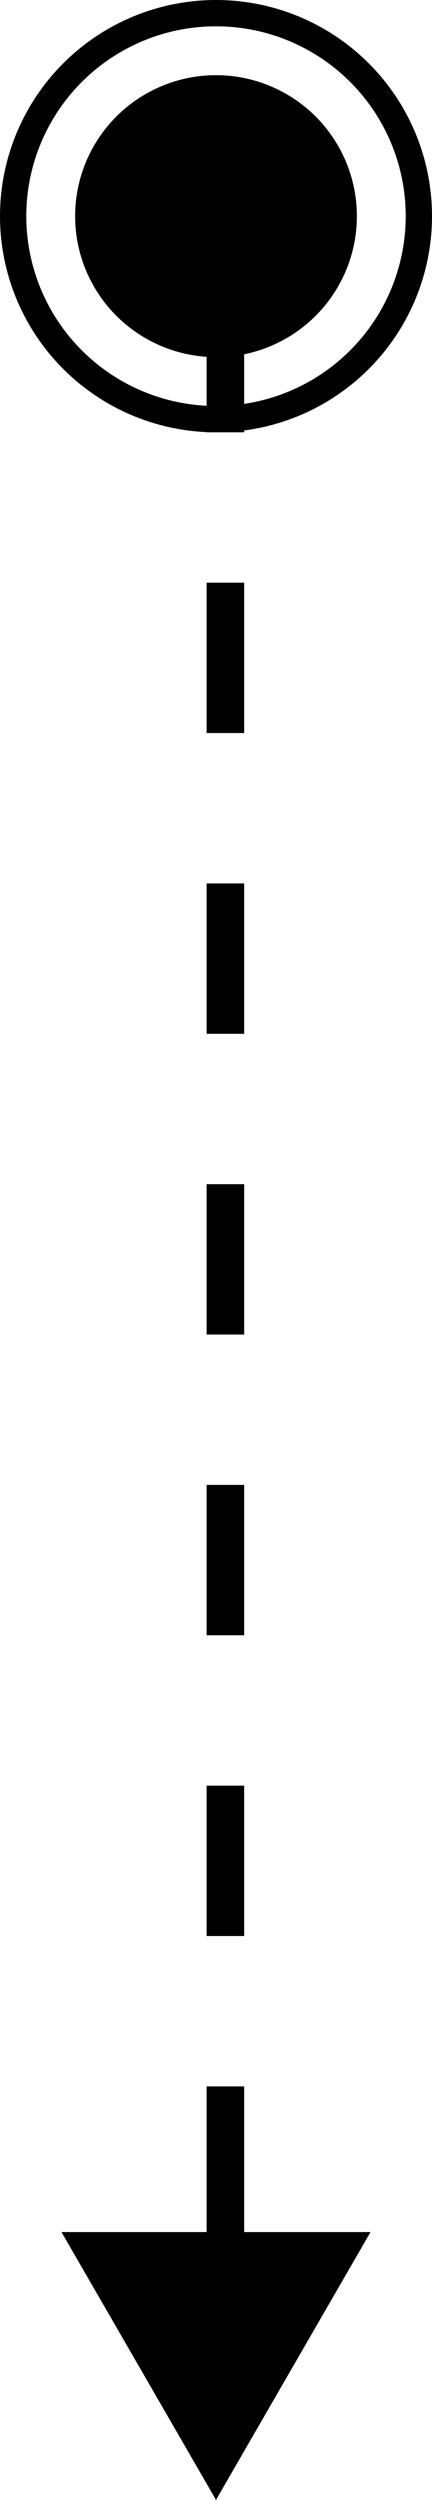
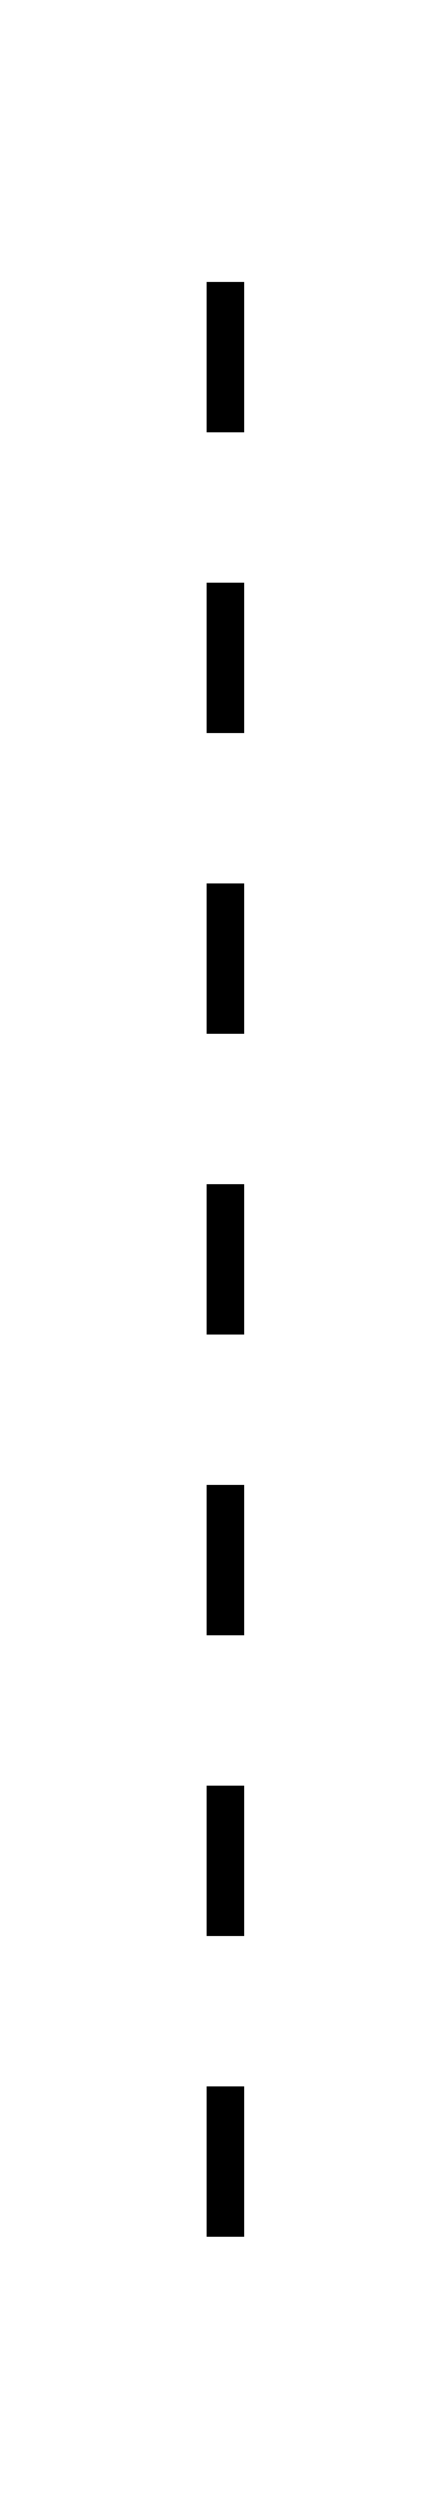
<svg xmlns="http://www.w3.org/2000/svg" width="23" height="133" viewBox="0 0 23 133" fill="none">
  <line x1="12" y1="15" x2="12" y2="124" stroke="black" stroke-width="2" stroke-dasharray="8 8" />
-   <circle cx="11.5" cy="11.5" r="7.5" transform="rotate(90 11.5 11.5)" fill="black" />
-   <path d="M11.5 133L3.273 118.75L19.727 118.75L11.5 133Z" fill="black" />
-   <circle cx="11.5" cy="11.5" r="10.8" transform="rotate(90 11.5 11.5)" stroke="black" stroke-width="1.4" />
</svg>